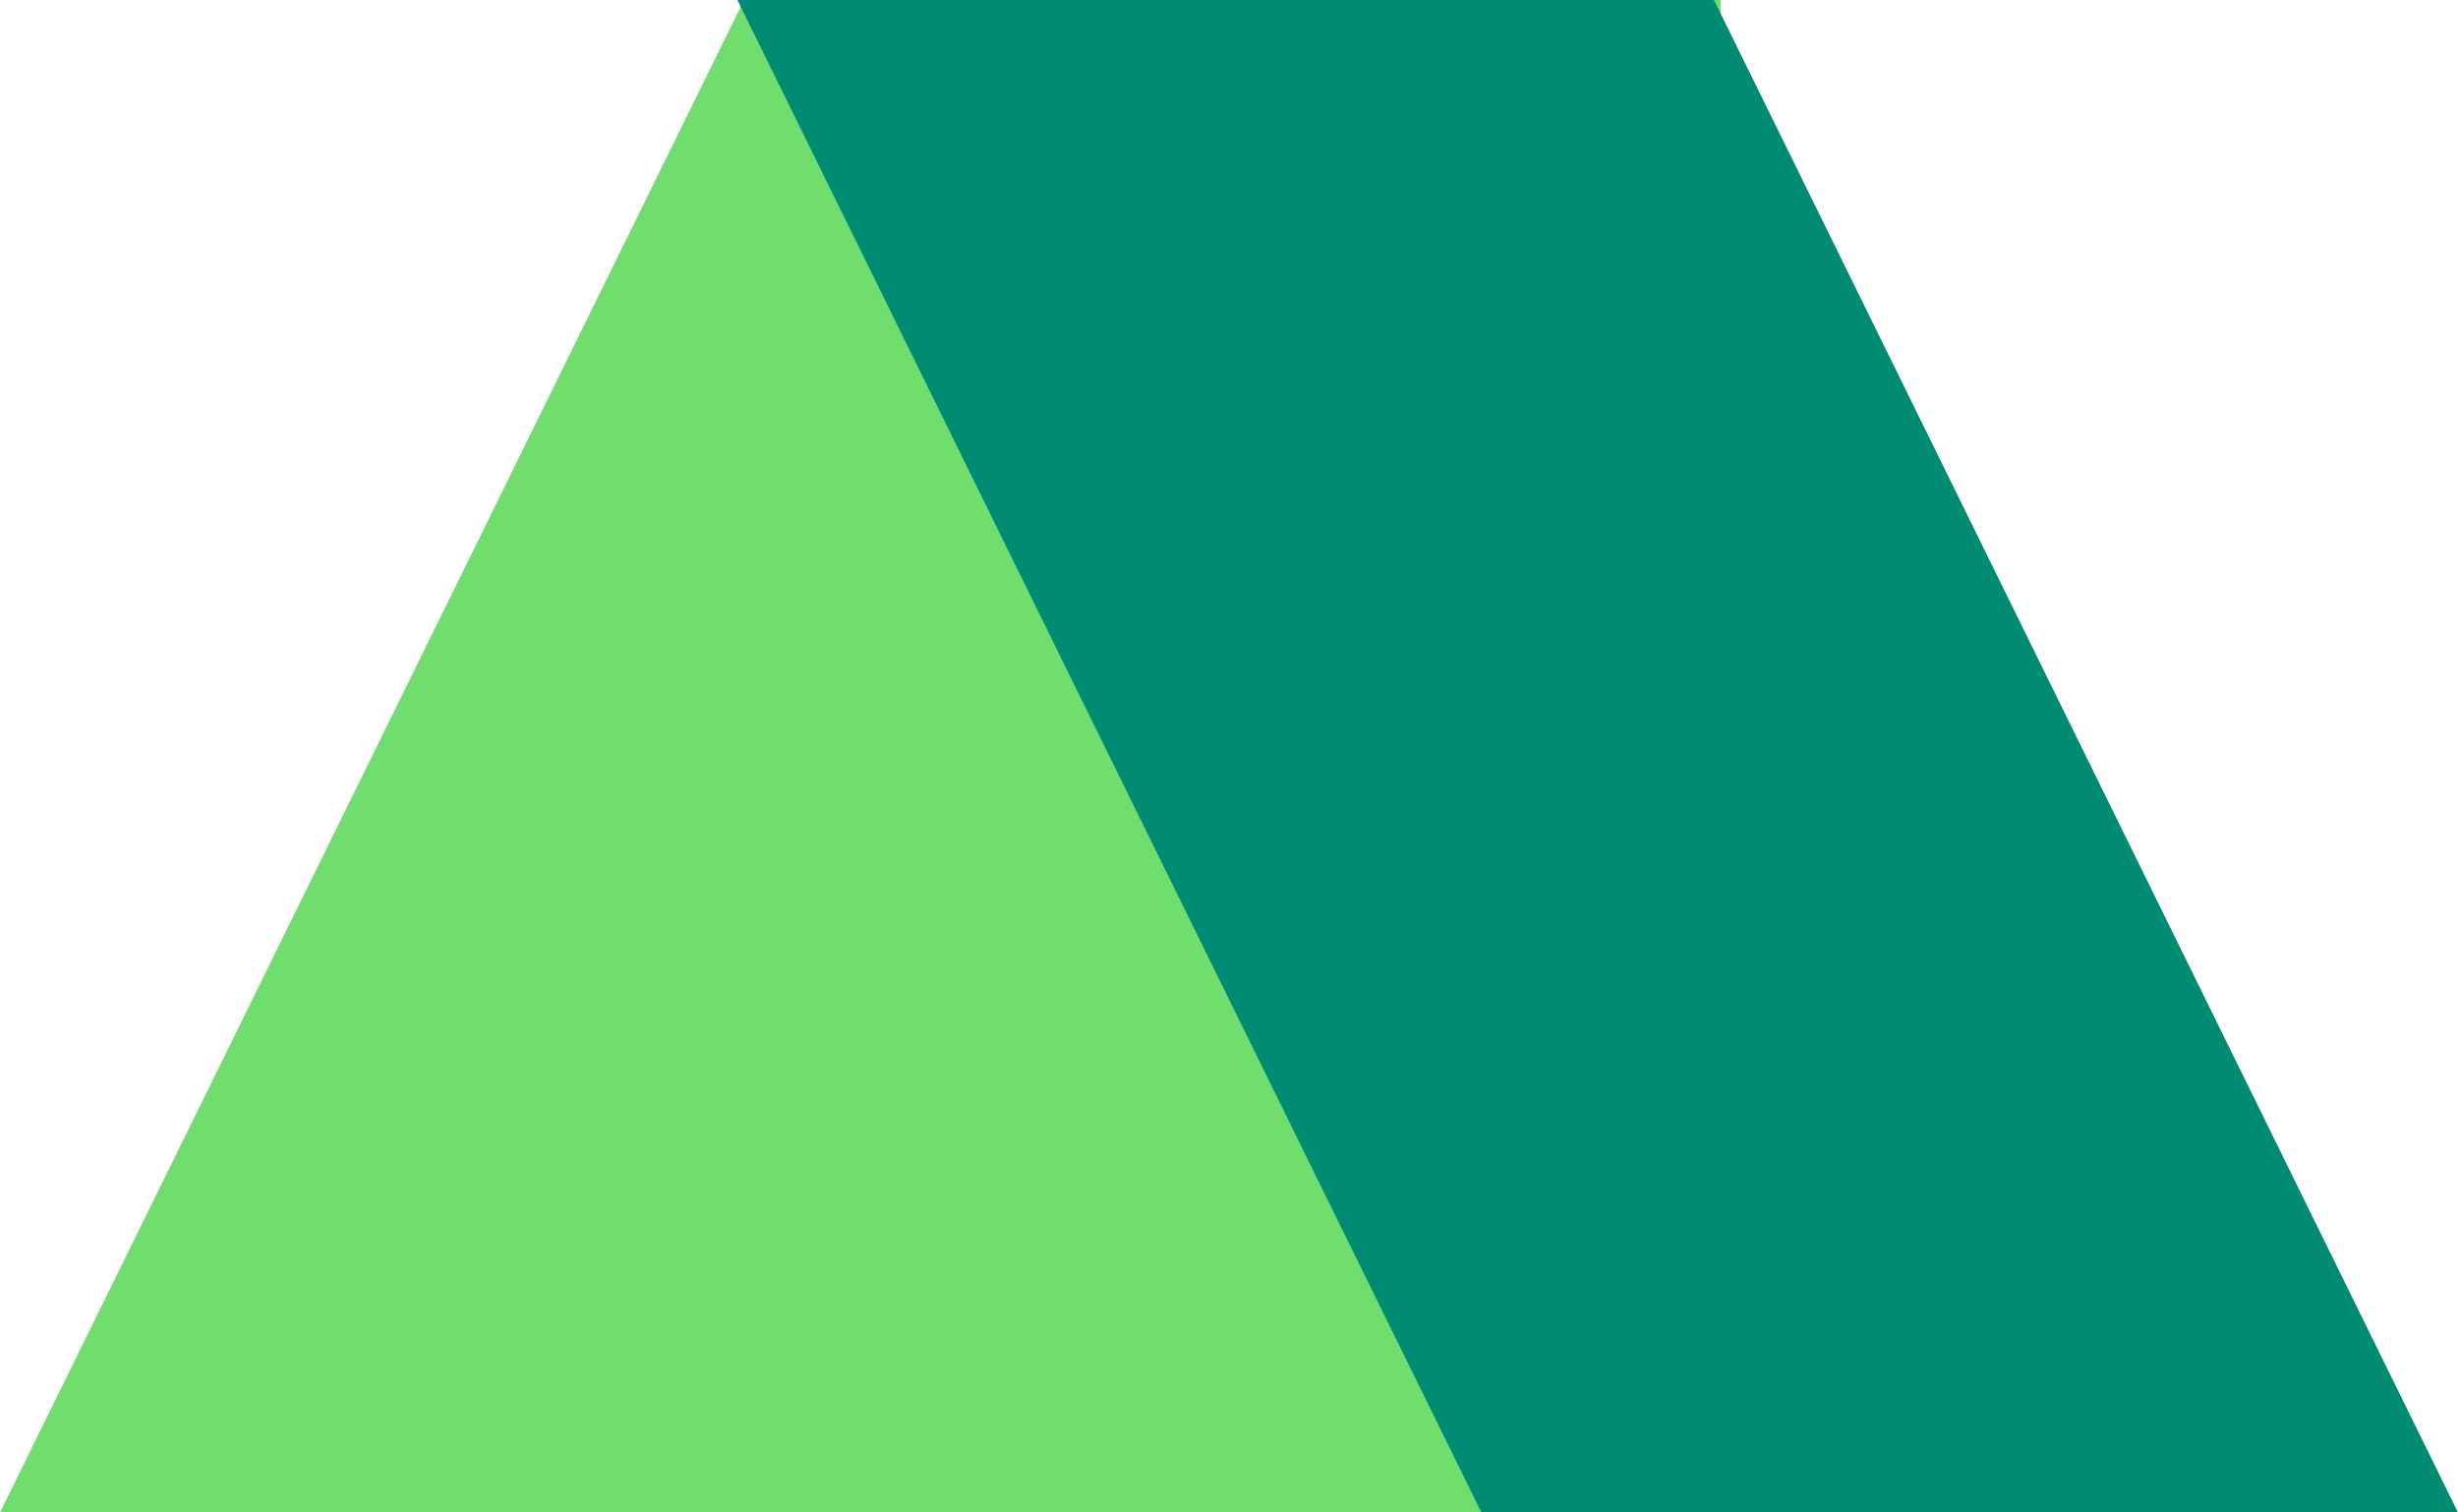
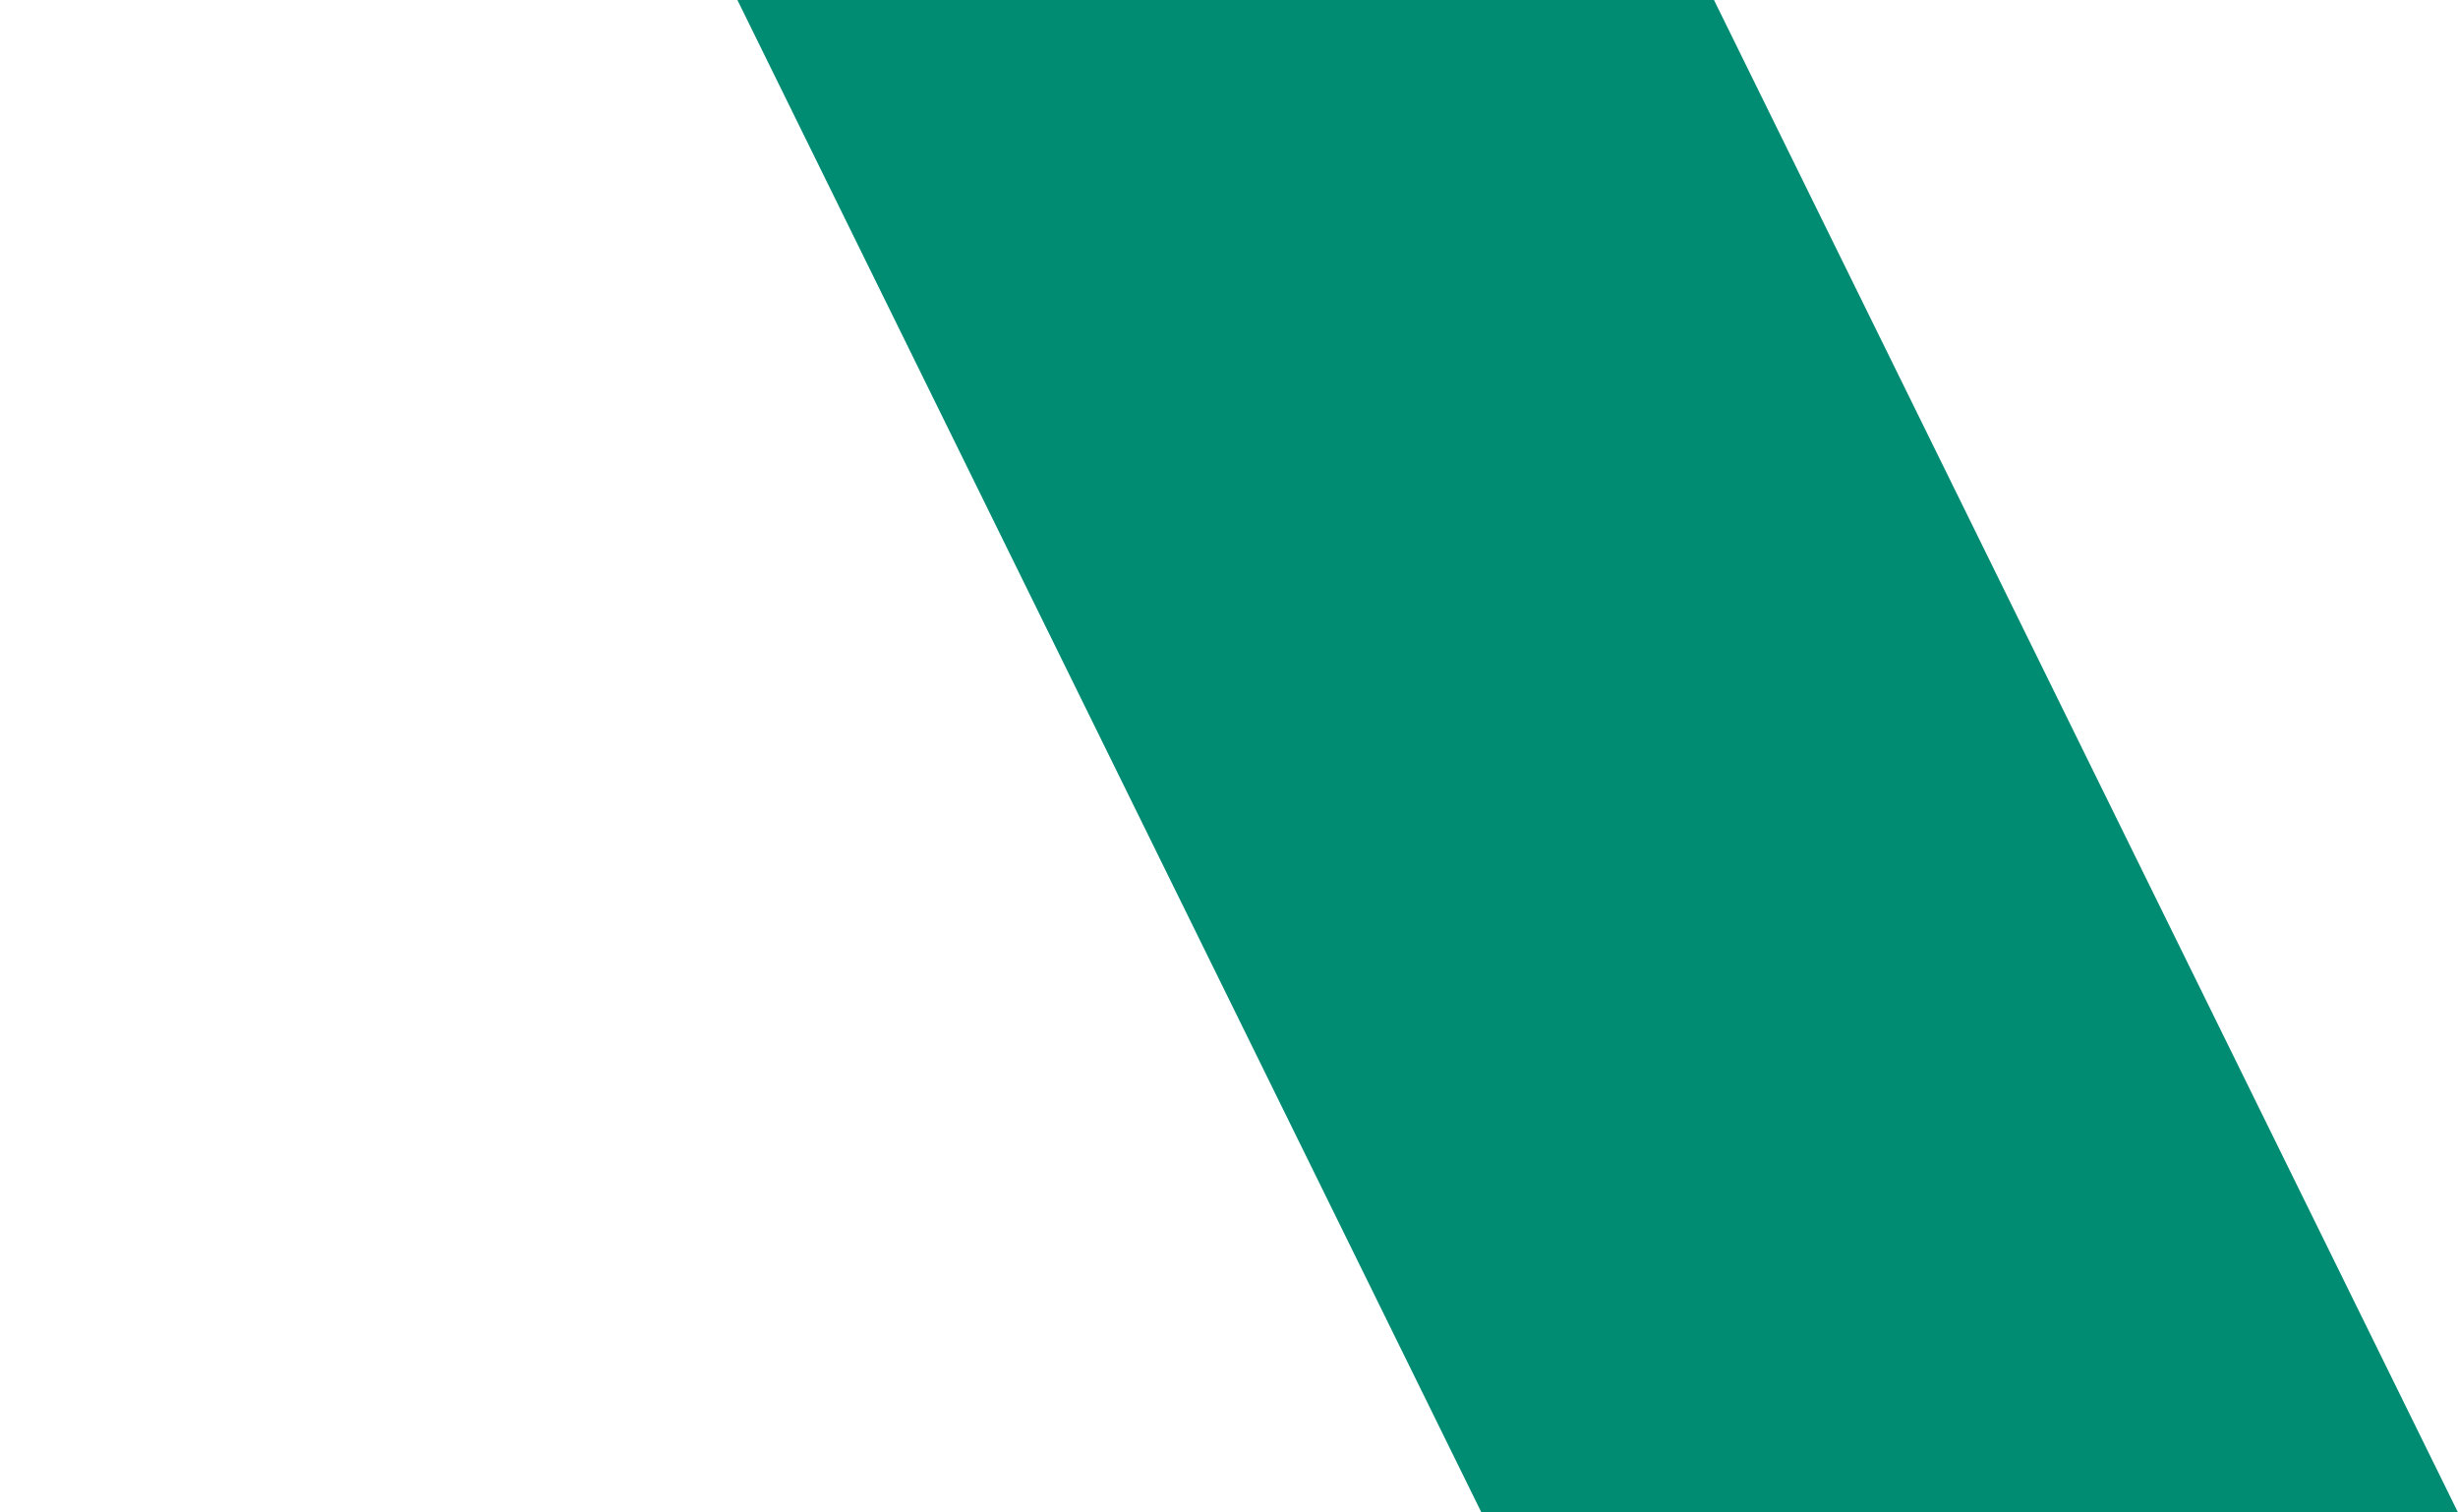
<svg xmlns="http://www.w3.org/2000/svg" width="26" height="16" viewBox="0 0 26 16" fill="none">
-   <path d="M7.87 0H18.2V16H0L7.87 0Z" fill="#6FDE6D" />
  <path d="M7.8 0H18.13L26 16H15.67L7.8 0Z" fill="#008B73" />
</svg>